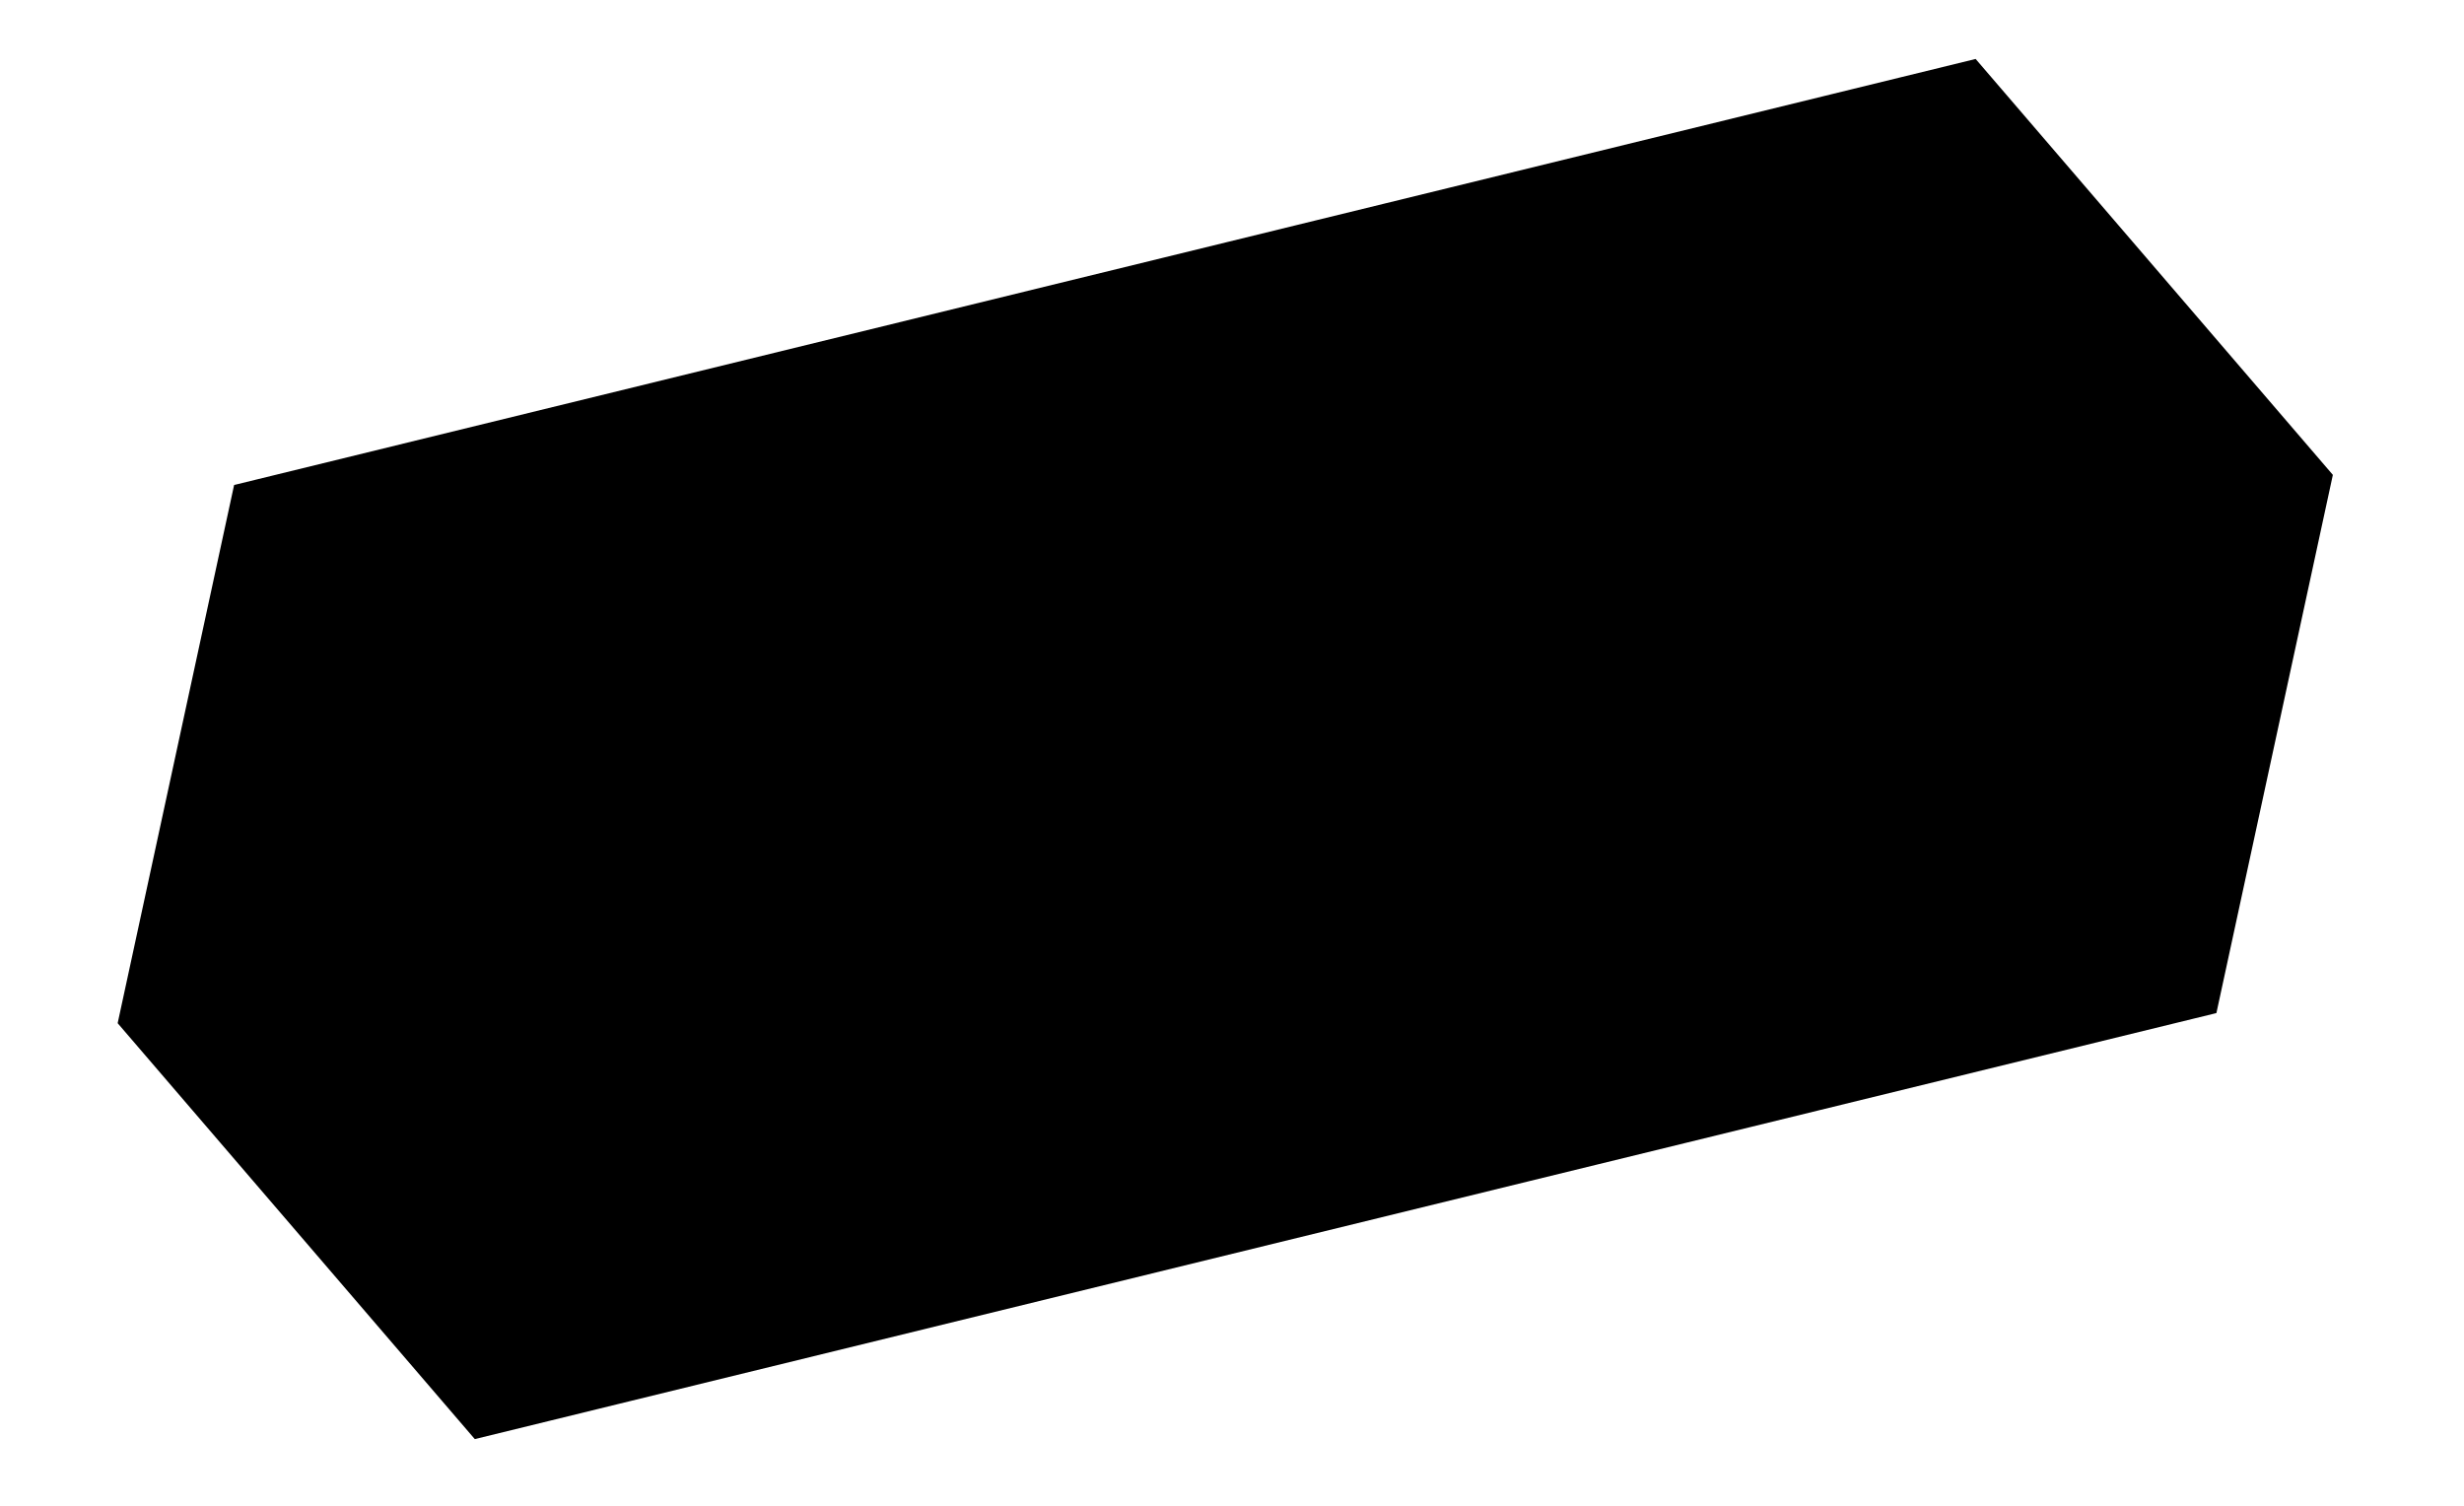
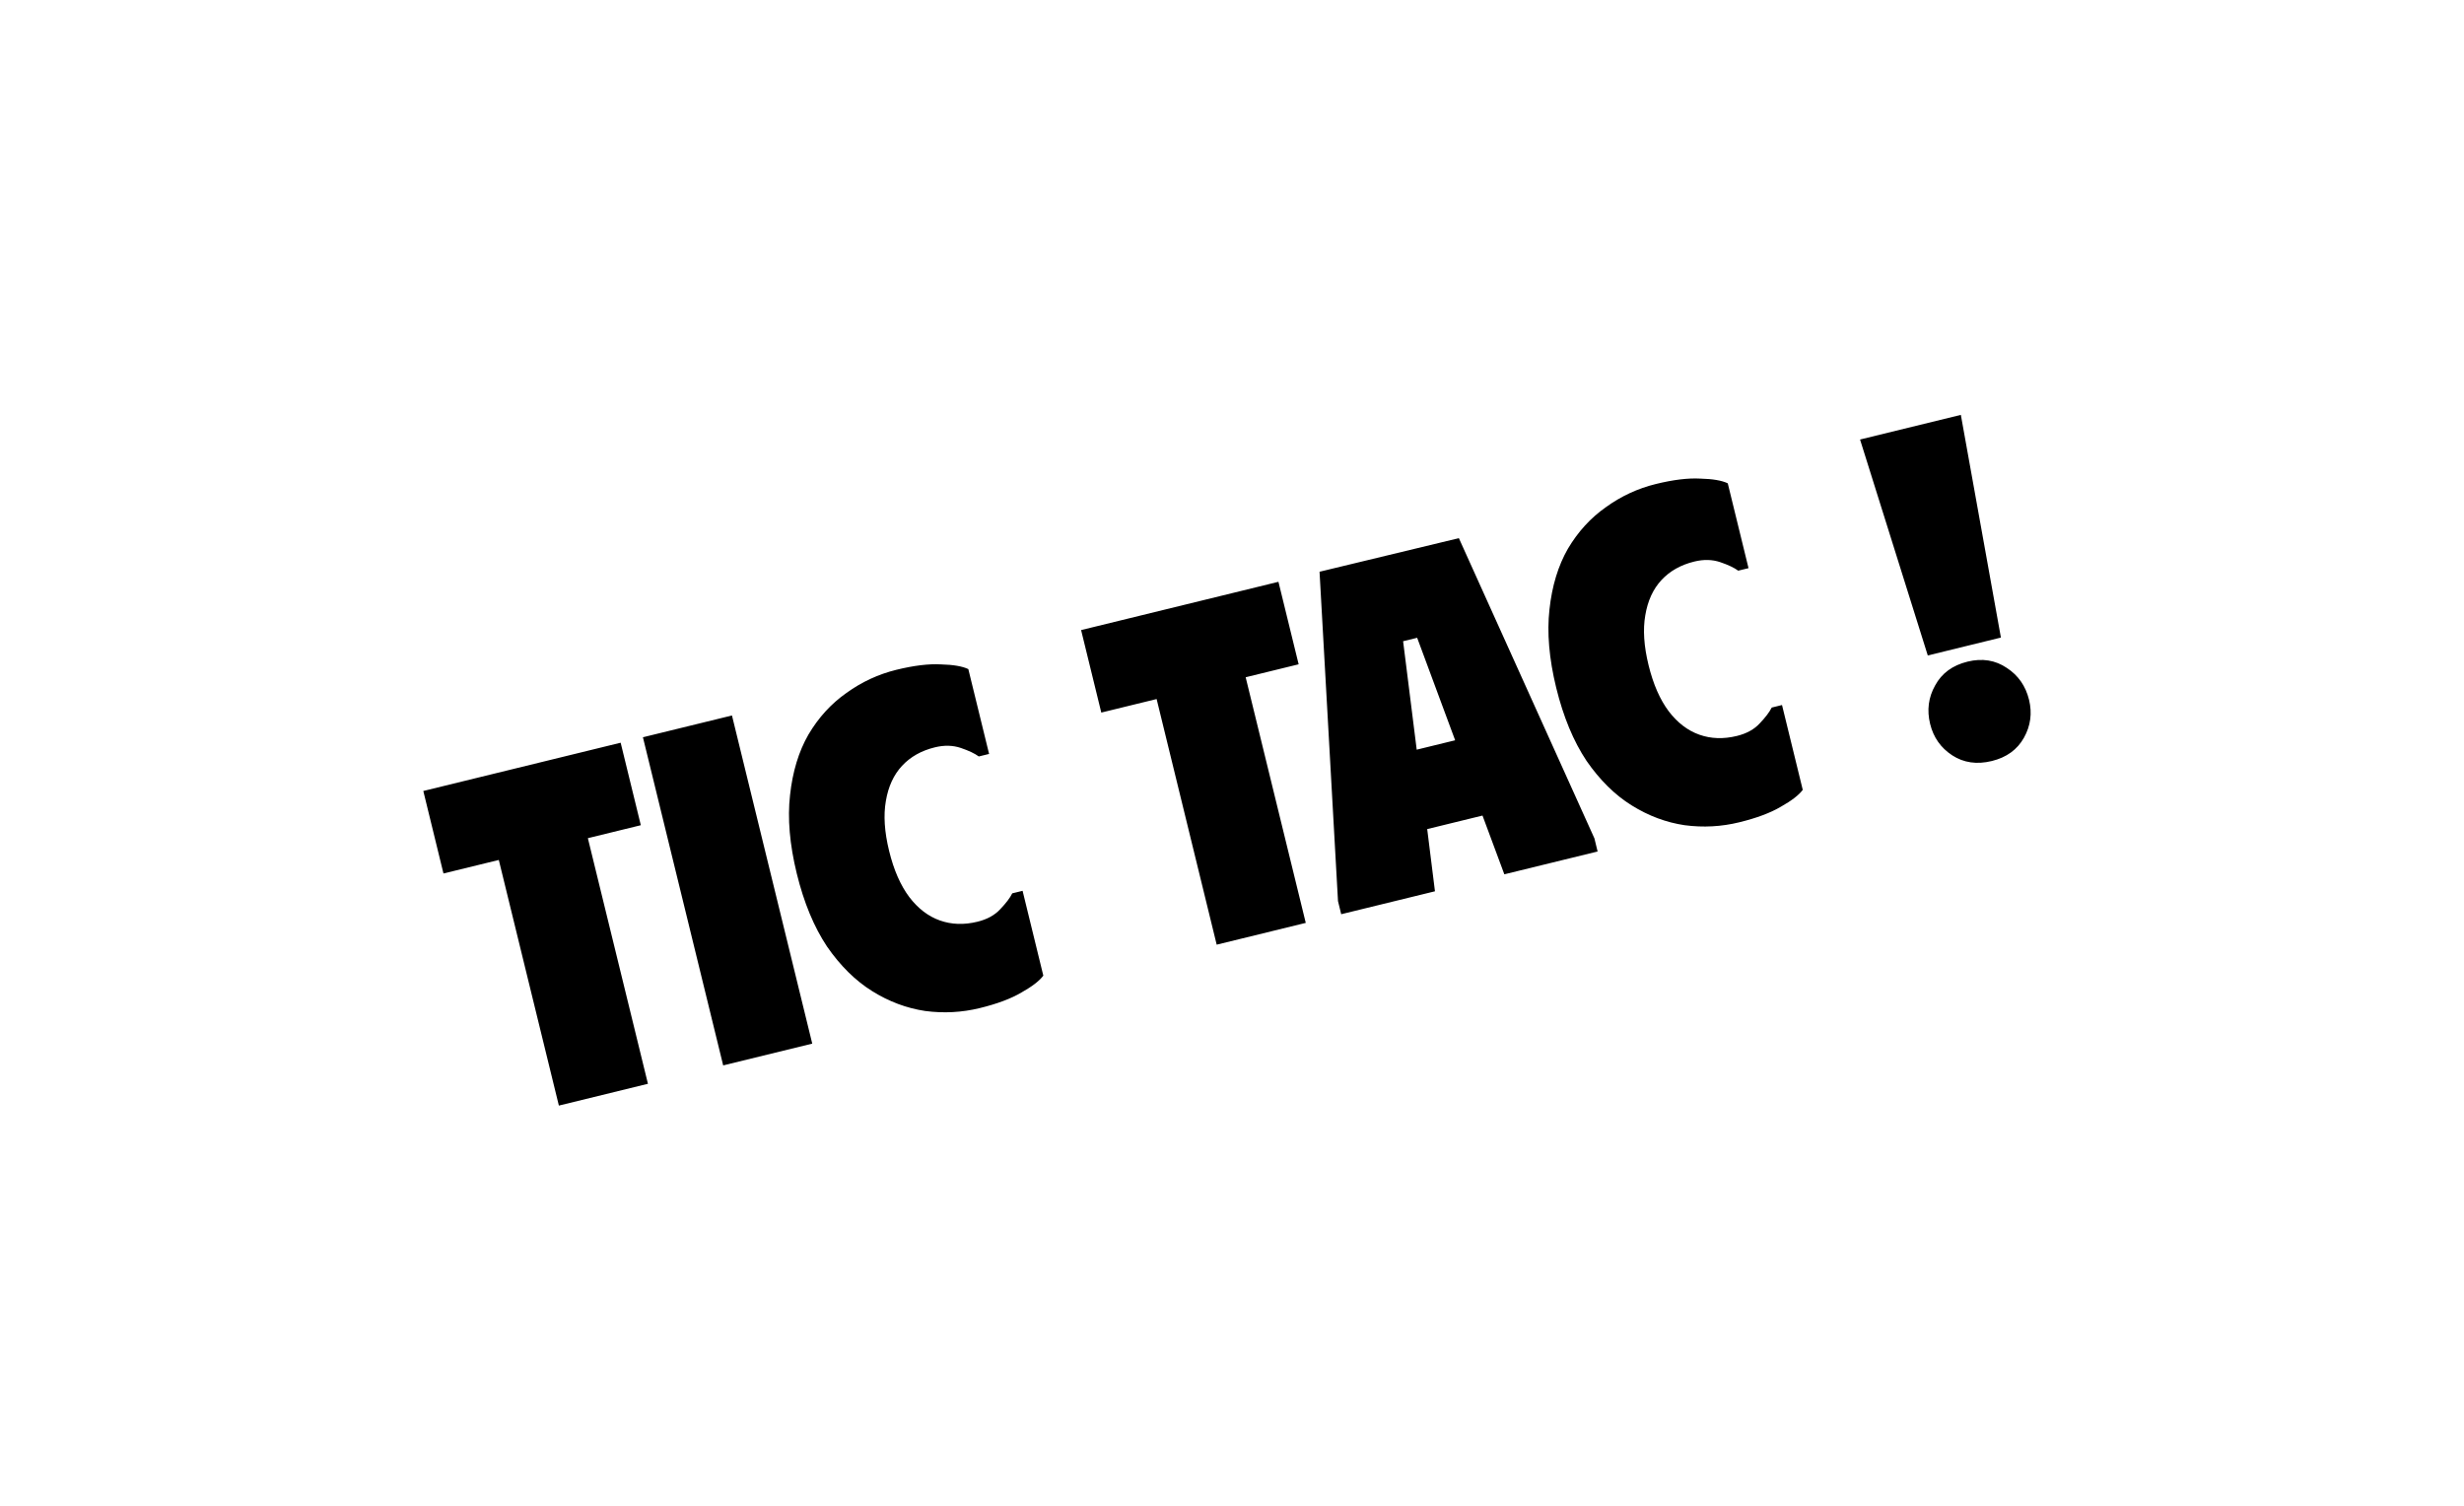
<svg xmlns="http://www.w3.org/2000/svg" width="108" height="66" viewBox="0 0 108 66" fill="none">
-   <path d="M63.759 8.931L86.33 3.409L101.453 21.017L96.524 43.797L73.656 49.391L66.891 51.045L21.076 62.253L5.956 44.645L10.885 21.865L56.993 10.586L63.759 8.931Z" fill="#FBF6DF" stroke="#0E0F0C" style="fill:#FBF6DF;fill:color(display-p3 0.983 0.963 0.873);fill-opacity:1;stroke:#0E0F0C;stroke:color(display-p3 0.055 0.059 0.047);stroke-opacity:1;" stroke-width="1.476" />
  <path d="M27.204 32.554L28.088 36.17L25.767 36.738L28.4 47.504L24.496 48.459L21.863 37.693L19.438 38.286L18.554 34.67L27.204 32.554ZM28.18 32.315L32.083 31.36L35.602 45.743L31.698 46.698L28.18 32.315ZM34.923 38.287C34.612 37.013 34.513 35.869 34.628 34.854C34.739 33.825 35.008 32.938 35.436 32.195C35.878 31.448 36.433 30.841 37.102 30.372C37.769 29.89 38.499 29.552 39.293 29.357C40.06 29.169 40.709 29.091 41.239 29.121C41.779 29.134 42.181 29.202 42.443 29.327L43.353 33.046L42.901 33.156C42.724 33.026 42.461 32.901 42.113 32.783C41.764 32.665 41.385 32.656 40.974 32.757C40.385 32.901 39.907 33.17 39.539 33.565C39.171 33.96 38.934 34.475 38.828 35.111C38.719 35.733 38.766 36.461 38.971 37.297C39.175 38.133 39.471 38.808 39.858 39.323C40.242 39.824 40.688 40.165 41.197 40.345C41.706 40.526 42.255 40.544 42.844 40.4C43.268 40.296 43.601 40.113 43.842 39.851C44.096 39.585 44.272 39.354 44.368 39.156L44.821 39.045L45.73 42.764C45.555 42.996 45.237 43.24 44.778 43.498C44.321 43.769 43.71 43.999 42.943 44.186C42.162 44.377 41.366 44.419 40.556 44.313C39.743 44.192 38.968 43.903 38.232 43.444C37.495 42.986 36.835 42.334 36.251 41.49C35.677 40.629 35.235 39.561 34.923 38.287ZM56.036 25.501L56.921 29.117L54.599 29.685L57.233 40.451L53.329 41.406L50.696 30.64L48.271 31.233L47.386 27.617L56.036 25.501ZM58.787 40.071L58.646 39.496L57.837 25.06L63.944 23.588L69.885 36.746L70.025 37.322L65.937 38.322L64.98 35.747L62.556 36.34L62.896 39.066L58.787 40.071ZM62.096 32.859L63.781 32.447L62.116 27.955L61.5 28.106L62.096 32.859ZM68.21 30.144C67.899 28.87 67.8 27.726 67.915 26.711C68.026 25.682 68.296 24.796 68.723 24.052C69.165 23.305 69.72 22.698 70.39 22.229C71.055 21.747 71.786 21.409 72.58 21.214C73.347 21.026 73.996 20.948 74.526 20.978C75.066 20.991 75.468 21.059 75.73 21.184L76.64 24.903L76.188 25.013C76.011 24.883 75.748 24.758 75.4 24.64C75.052 24.522 74.672 24.513 74.261 24.614C73.672 24.758 73.194 25.027 72.826 25.422C72.458 25.817 72.221 26.332 72.115 26.968C72.006 27.59 72.053 28.319 72.258 29.154C72.462 29.99 72.758 30.665 73.145 31.18C73.529 31.681 73.976 32.022 74.484 32.202C74.993 32.383 75.542 32.401 76.131 32.257C76.555 32.153 76.888 31.97 77.129 31.708C77.383 31.442 77.559 31.211 77.656 31.013L78.108 30.902L79.017 34.621C78.842 34.853 78.524 35.097 78.065 35.355C77.608 35.626 76.997 35.856 76.23 36.043C75.449 36.234 74.653 36.277 73.843 36.17C73.03 36.05 72.255 35.76 71.519 35.301C70.782 34.843 70.122 34.191 69.538 33.347C68.965 32.486 68.522 31.418 68.21 30.144ZM87.305 33.356C86.648 33.517 86.069 33.433 85.567 33.106C85.066 32.778 84.744 32.32 84.6 31.731C84.452 31.128 84.525 30.566 84.819 30.044C85.109 29.509 85.582 29.161 86.24 29C86.883 28.843 87.458 28.934 87.962 29.276C88.463 29.603 88.787 30.068 88.935 30.671C89.079 31.26 89.004 31.815 88.711 32.337C88.418 32.859 87.949 33.198 87.305 33.356ZM87.702 27.945L84.497 28.73L81.528 19.265L85.946 18.184L87.702 27.945Z" fill="#0E0F0C" style="fill:#0E0F0C;fill:color(display-p3 0.055 0.059 0.047);fill-opacity:1;" />
</svg>